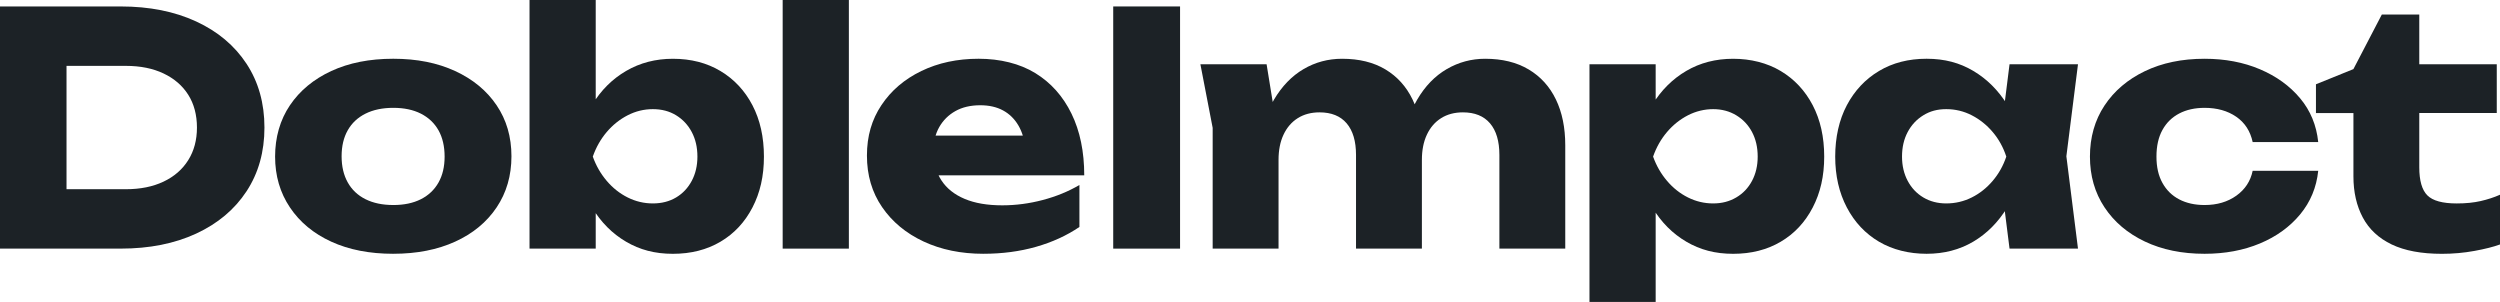
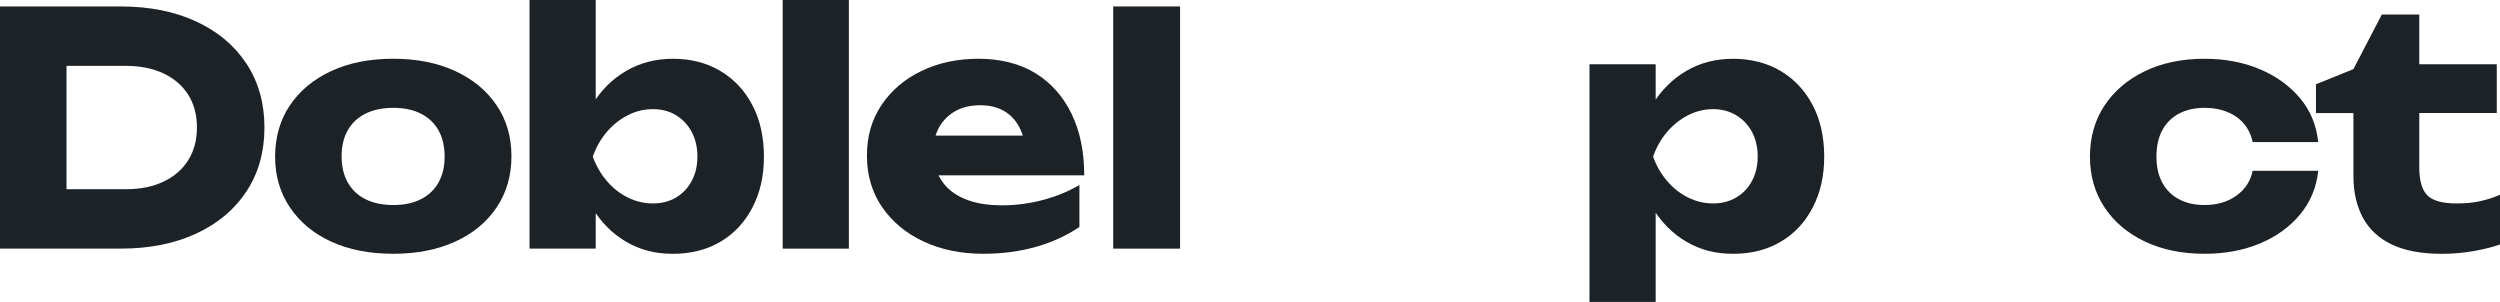
<svg xmlns="http://www.w3.org/2000/svg" id="Layer_2" data-name="Layer 2" viewBox="0 0 2138.71 258.27">
  <defs>
    <style>
      .cls-1 {
        fill: #1c2226;
        stroke-width: 0px;
      }
    </style>
  </defs>
  <g id="Layer_1-2" data-name="Layer 1">
    <g>
      <path class="cls-1" d="m103.31,5.52c24.49,0,45.99,4.28,64.5,12.84,18.51,8.56,32.87,20.63,43.09,36.19,10.22,15.56,15.33,33.75,15.33,54.55s-5.11,38.99-15.33,54.55c-10.22,15.56-24.58,27.62-43.09,36.19-18.51,8.56-40.01,12.84-64.5,12.84H0V5.52h103.31Zm-46.41,183.14l-27.35-26.79h78.17c12.33,0,23.06-2.16,32.18-6.49,9.12-4.32,16.16-10.45,21.13-18.37,4.97-7.92,7.46-17.22,7.46-27.9s-2.49-20.21-7.46-28.04c-4.97-7.83-12.02-13.9-21.13-18.23-9.11-4.32-19.84-6.49-32.18-6.49H29.56l27.35-26.79v159.1Z" />
      <path class="cls-1" d="m336.44,217.11c-20.26,0-37.94-3.45-53.03-10.36-15.1-6.91-26.89-16.66-35.36-29.28-8.47-12.61-12.71-27.11-12.71-43.51s4.23-31.39,12.71-43.92c8.47-12.52,20.25-22.28,35.36-29.28,15.1-7,32.78-10.5,53.03-10.5s37.7,3.5,52.9,10.5c15.19,7,27.02,16.76,35.49,29.28,8.47,12.53,12.71,27.07,12.71,43.64s-4.24,31.17-12.71,43.78c-8.47,12.62-20.3,22.37-35.49,29.28-15.19,6.91-32.83,10.36-52.9,10.36Zm0-41.71c9.21,0,17.08-1.66,23.62-4.97,6.53-3.31,11.55-8.05,15.05-14.23,3.5-6.17,5.25-13.58,5.25-22.24s-1.75-16.34-5.25-22.51c-3.5-6.17-8.52-10.91-15.05-14.23-6.54-3.31-14.41-4.97-23.62-4.97s-17.13,1.66-23.76,4.97c-6.63,3.31-11.7,8.06-15.19,14.23-3.5,6.17-5.25,13.58-5.25,22.24s1.75,16.12,5.25,22.37c3.5,6.26,8.56,11.05,15.19,14.36,6.63,3.31,14.55,4.97,23.76,4.97Z" />
      <path class="cls-1" d="m453,0h56.63v100.82l-7.46,14.36v39.78l7.46,13.81v43.92h-56.63V0Zm38.39,133.97c2.58-17.13,7.64-31.9,15.19-44.33,7.55-12.43,17.26-22.1,29.14-29,11.88-6.91,25.18-10.36,39.91-10.36,15.47,0,29.05,3.5,40.74,10.5,11.69,7,20.81,16.76,27.35,29.28,6.53,12.53,9.81,27.17,9.81,43.92s-3.27,30.89-9.81,43.51c-6.54,12.62-15.65,22.37-27.35,29.28-11.7,6.91-25.27,10.36-40.74,10.36s-28.27-3.45-40.05-10.36c-11.79-6.91-21.45-16.62-29-29.14-7.55-12.52-12.62-27.07-15.19-43.64Zm105.24,0c0-7.92-1.61-14.92-4.83-20.99-3.22-6.08-7.69-10.86-13.4-14.36-5.71-3.5-12.34-5.25-19.89-5.25s-14.73,1.75-21.55,5.25c-6.81,3.5-12.8,8.29-17.95,14.36-5.16,6.08-9.11,13.08-11.88,20.99,2.76,7.73,6.72,14.64,11.88,20.72,5.15,6.08,11.14,10.82,17.95,14.23,6.81,3.41,13.99,5.11,21.55,5.11s14.18-1.7,19.89-5.11c5.71-3.41,10.17-8.15,13.4-14.23,3.22-6.08,4.83-12.98,4.83-20.72Z" />
      <path class="cls-1" d="m669.56,0h56.63v212.69h-56.63V0Z" />
      <path class="cls-1" d="m841.36,217.11c-19.15,0-36.23-3.5-51.24-10.5-15.01-7-26.84-16.8-35.49-29.42-8.66-12.61-12.98-27.3-12.98-44.06s4.14-30.8,12.43-43.23c8.29-12.43,19.65-22.14,34.11-29.14,14.45-7,30.8-10.5,49.03-10.5s35.12,4.1,48.48,12.29c13.35,8.2,23.66,19.75,30.94,34.67,7.27,14.92,10.91,32.5,10.91,52.76h-140.32v-33.98h108.56l-18.51,11.88c-.74-8.1-2.76-14.96-6.08-20.58-3.31-5.62-7.69-9.9-13.12-12.84-5.43-2.94-11.93-4.42-19.47-4.42-8.29,0-15.38,1.66-21.27,4.97-5.9,3.31-10.5,7.87-13.81,13.67-3.31,5.8-4.97,12.57-4.97,20.3,0,9.94,2.25,18.37,6.77,25.27,4.51,6.91,11.14,12.2,19.89,15.88,8.74,3.69,19.47,5.52,32.18,5.52,11.6,0,23.16-1.52,34.67-4.56,11.51-3.04,21.96-7.32,31.35-12.84v35.91c-10.87,7.37-23.25,13.03-37.15,16.99-13.91,3.96-28.86,5.94-44.89,5.94Z" />
      <path class="cls-1" d="m952.34,5.52h57.18v207.17h-57.18V5.52Z" />
-       <path class="cls-1" d="m1026.92,54.97h56.63l10.22,62.98v94.74h-56.35v-103.31l-10.5-54.42Zm121.26-4.7c14.54,0,26.88,3.04,37.01,9.11,10.13,6.08,17.86,14.64,23.2,25.69,5.34,11.05,8.01,24.13,8.01,39.22v88.39h-56.35v-80.1c0-11.78-2.67-20.81-8.01-27.07-5.34-6.26-13.08-9.39-23.2-9.39-7.18,0-13.4,1.66-18.64,4.97s-9.3,8.01-12.15,14.09c-2.86,6.08-4.28,13.26-4.28,21.55l-17.4-9.12c2.21-16.75,6.72-30.89,13.53-42.4,6.81-11.51,15.24-20.21,25.27-26.1,10.03-5.89,21.04-8.84,33.01-8.84Zm122.37,0c14.54,0,26.93,3.04,37.15,9.11,10.22,6.08,18,14.64,23.34,25.69,5.34,11.05,8.01,24.13,8.01,39.22v88.39h-56.35v-80.1c0-11.78-2.67-20.81-8.01-27.07-5.34-6.26-13.08-9.39-23.2-9.39-7.18,0-13.4,1.66-18.65,4.97-5.25,3.31-9.3,8.01-12.15,14.09-2.86,6.08-4.28,13.26-4.28,21.55l-17.4-9.12c2.21-16.75,6.67-30.89,13.4-42.4,6.72-11.51,15.14-20.21,25.27-26.1,10.13-5.89,21.08-8.84,32.87-8.84Z" />
      <path class="cls-1" d="m1359.77,54.97h56.63v45.3l-2.49,6.63v44.2l2.49,12.98v94.19h-56.63V54.97Zm38.67,79c2.39-17.13,7.41-31.9,15.05-44.33,7.64-12.43,17.35-22.1,29.14-29,11.78-6.91,25.14-10.36,40.05-10.36s29.05,3.5,40.74,10.5c11.69,7,20.81,16.76,27.35,29.28,6.53,12.53,9.81,27.17,9.81,43.92s-3.27,30.89-9.81,43.51c-6.54,12.62-15.65,22.37-27.35,29.28-11.7,6.91-25.27,10.36-40.74,10.36s-28.27-3.45-40.05-10.36c-11.79-6.91-21.45-16.62-29-29.14-7.55-12.52-12.62-27.07-15.19-43.64Zm105.24,0c0-7.92-1.61-14.92-4.83-20.99-3.22-6.08-7.73-10.86-13.53-14.36-5.8-3.5-12.39-5.25-19.75-5.25s-14.73,1.75-21.55,5.25c-6.81,3.5-12.8,8.29-17.95,14.36-5.16,6.08-9.11,13.08-11.88,20.99,2.76,7.73,6.72,14.64,11.88,20.72,5.15,6.08,11.14,10.82,17.95,14.23,6.81,3.41,13.99,5.11,21.55,5.11s13.95-1.7,19.75-5.11c5.8-3.41,10.31-8.15,13.53-14.23,3.22-6.08,4.83-12.98,4.83-20.72Z" />
-       <path class="cls-1" d="m1732.39,133.97c-2.58,16.57-7.69,31.12-15.33,43.64-7.64,12.52-17.31,22.24-29,29.14-11.7,6.91-25,10.36-39.91,10.36s-29.05-3.45-40.74-10.36c-11.7-6.91-20.85-16.66-27.48-29.28-6.63-12.61-9.94-27.11-9.94-43.51s3.32-31.39,9.94-43.92c6.63-12.52,15.79-22.28,27.48-29.28,11.69-7,25.27-10.5,40.74-10.5s28.22,3.45,39.91,10.36c11.69,6.91,21.41,16.57,29.14,29,7.73,12.43,12.8,27.21,15.19,44.33Zm-105.24,0c0,7.73,1.61,14.64,4.83,20.72,3.22,6.08,7.69,10.82,13.4,14.23,5.71,3.41,12.24,5.11,19.61,5.11,7.73,0,15.01-1.7,21.82-5.11,6.81-3.41,12.8-8.15,17.95-14.23,5.15-6.08,9.02-12.98,11.6-20.72-2.58-7.92-6.45-14.92-11.6-20.99-5.16-6.08-11.14-10.86-17.95-14.36-6.81-3.5-14.09-5.25-21.82-5.25s-13.91,1.75-19.61,5.25c-5.71,3.5-10.18,8.29-13.4,14.36-3.22,6.08-4.83,13.08-4.83,20.99Zm91.98,78.72l-7.18-56.9,7.46-21.82-7.46-21.82,7.18-57.18h58.56l-9.94,78.72,9.94,79h-58.56Z" />
      <path class="cls-1" d="m1983.2,146.12c-1.48,14.18-6.63,26.61-15.47,37.29-8.84,10.68-20.3,18.97-34.39,24.86-14.09,5.89-29.88,8.84-47.37,8.84-19.34,0-36.37-3.5-51.1-10.5-14.73-7-26.24-16.75-34.53-29.28-8.29-12.52-12.43-26.97-12.43-43.37s4.14-31.12,12.43-43.64c8.29-12.52,19.79-22.33,34.53-29.42,14.73-7.09,31.77-10.63,51.1-10.63,17.49,0,33.28,3,47.37,8.98,14.09,5.99,25.55,14.27,34.39,24.86,8.84,10.59,13.99,23.06,15.47,37.43h-56.07c-2.03-9.39-6.72-16.62-14.09-21.68-7.37-5.06-16.39-7.6-27.07-7.6-8.29,0-15.52,1.61-21.68,4.83-6.17,3.22-10.96,7.92-14.36,14.09-3.41,6.17-5.11,13.77-5.11,22.79s1.7,16.34,5.11,22.51c3.41,6.17,8.19,10.87,14.36,14.09,6.17,3.22,13.4,4.83,21.68,4.83,10.68,0,19.75-2.67,27.21-8.01,7.46-5.34,12.11-12.43,13.95-21.27h56.07Z" />
      <path class="cls-1" d="m1981.26,96.68v-24.58l32.04-12.98,24.31-46.68h32.04v42.54h66.29v41.71h-66.29v46.41c0,11.42,2.3,19.43,6.91,24.03,4.6,4.61,12.98,6.91,25.14,6.91,7.73,0,14.59-.69,20.58-2.07,5.98-1.38,11.46-3.18,16.44-5.39v42.54c-5.52,2.03-12.8,3.87-21.82,5.52-9.02,1.66-18.33,2.49-27.9,2.49-17.5,0-31.81-2.67-42.95-8.01-11.14-5.34-19.38-13.03-24.72-23.06-5.34-10.03-8.01-21.77-8.01-35.22v-54.14h-32.04Z" />
    </g>
  </g>
</svg>